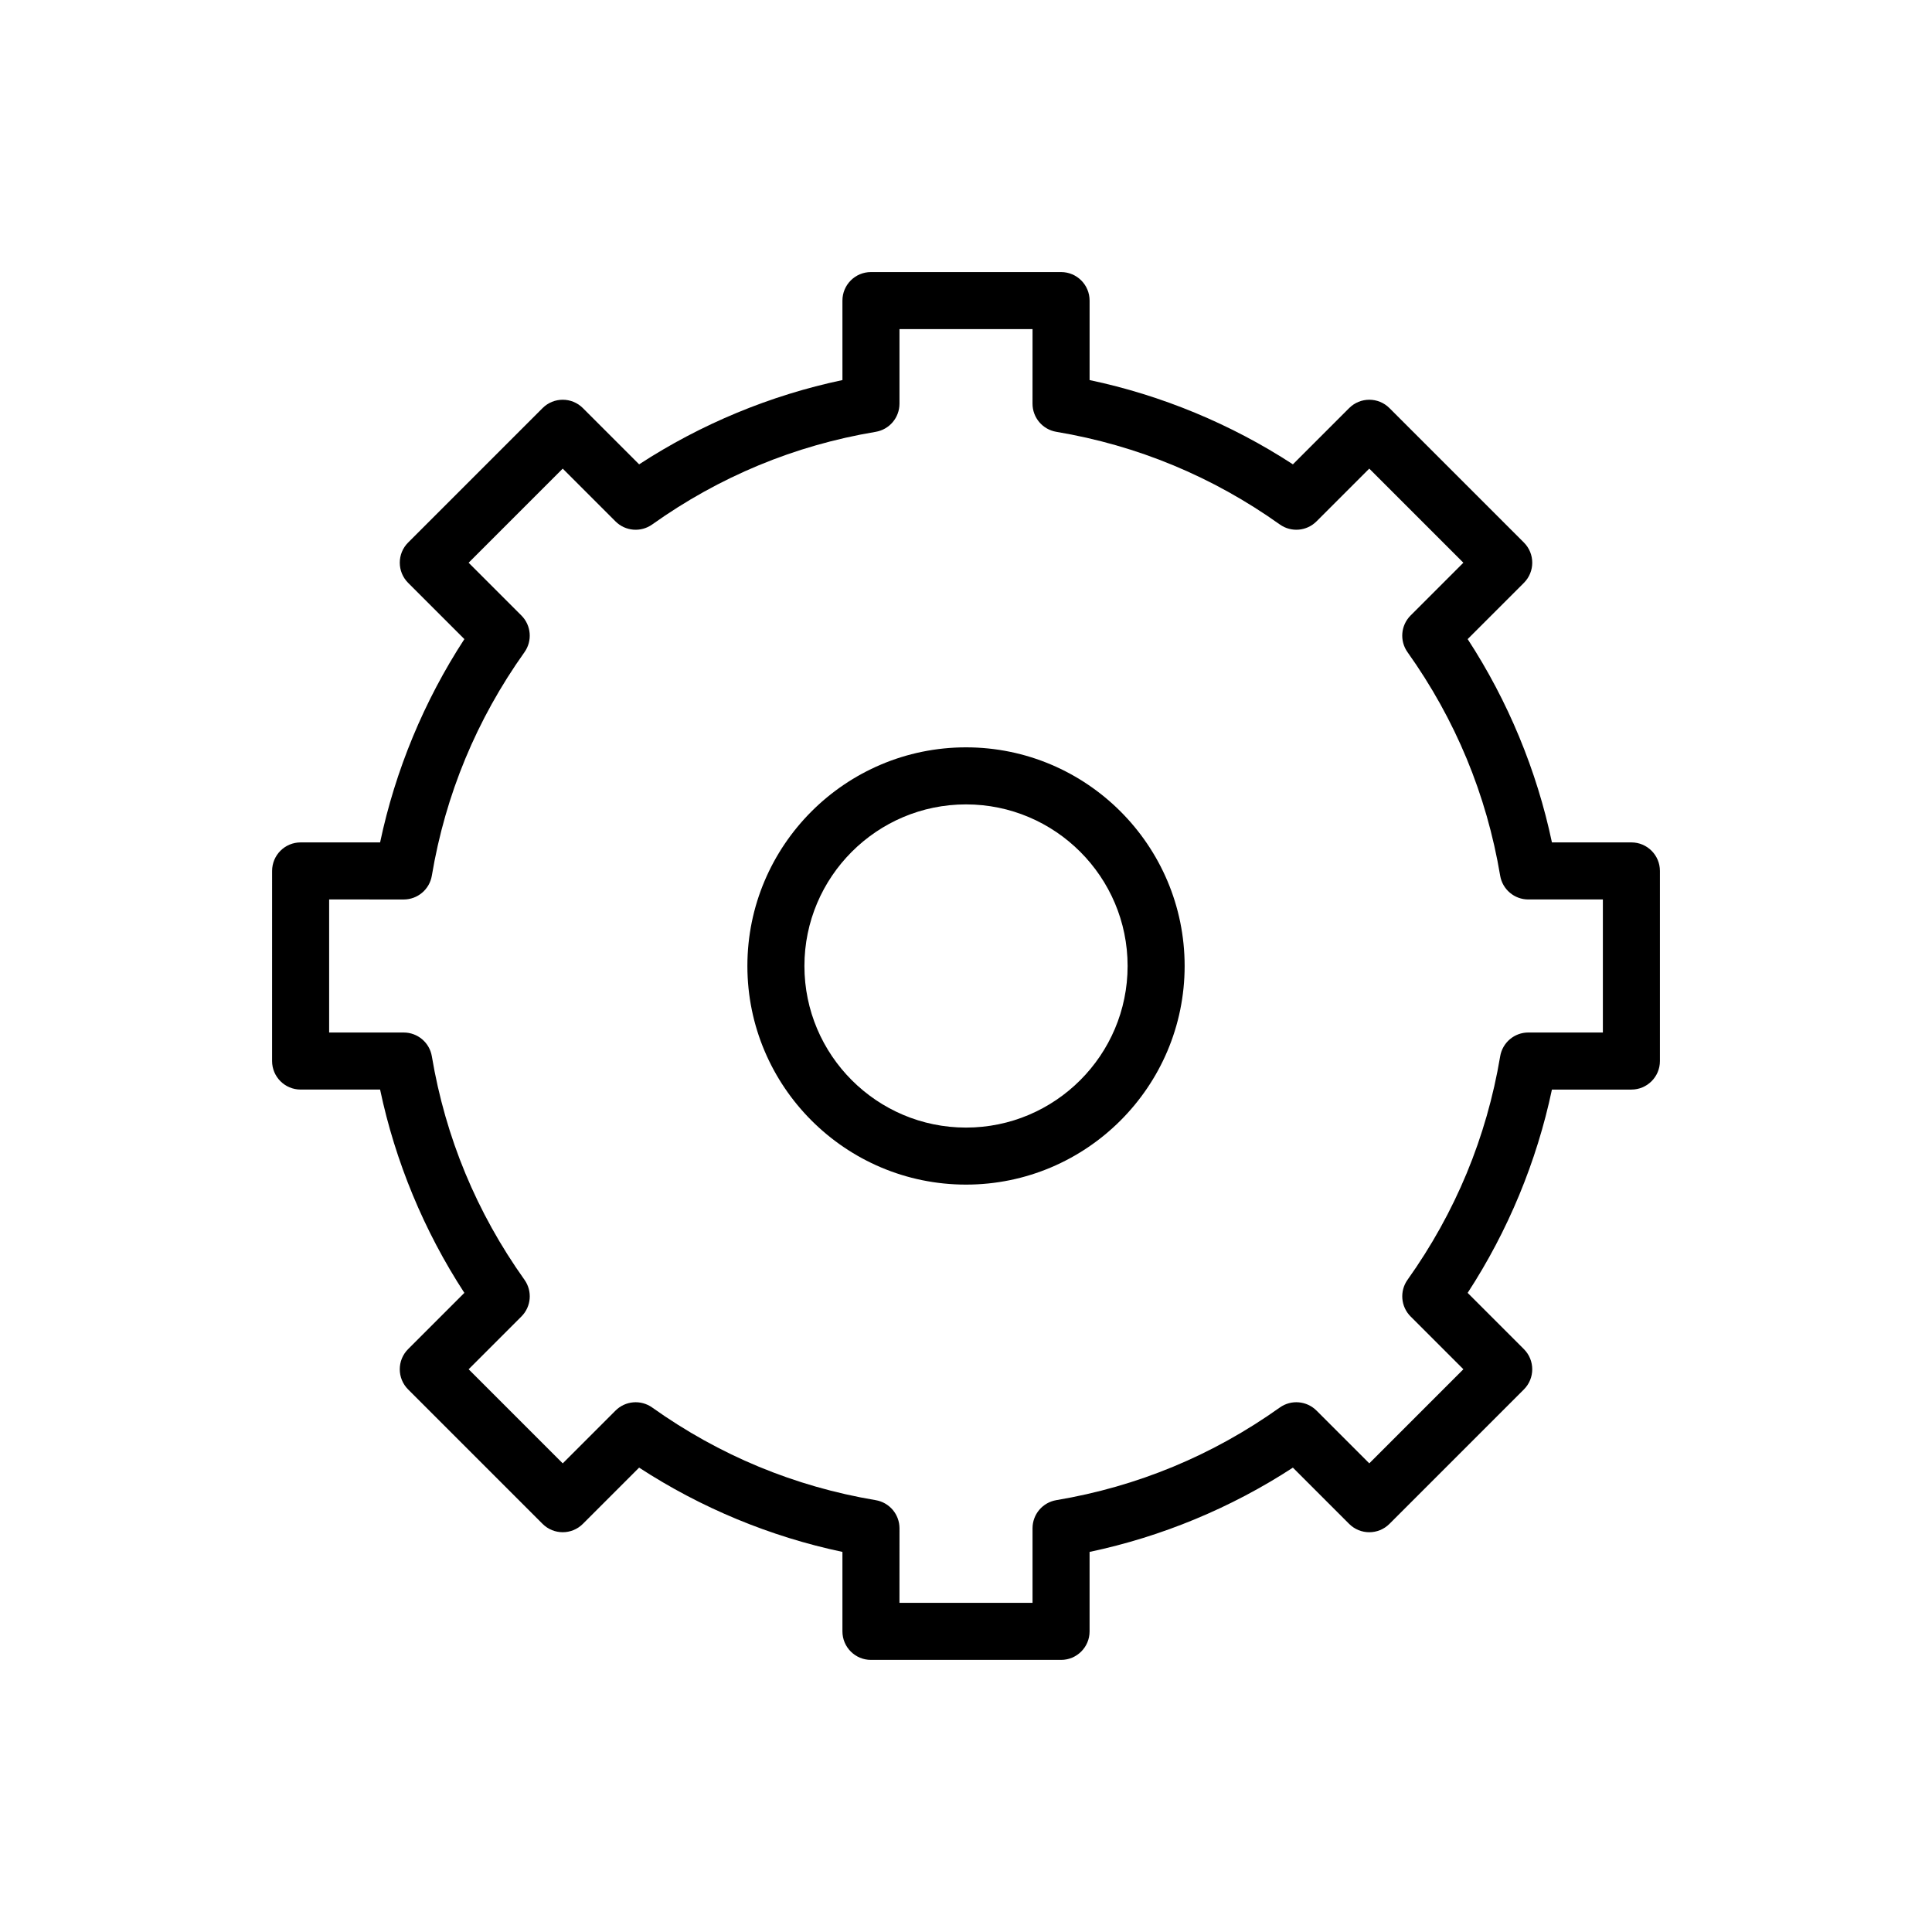
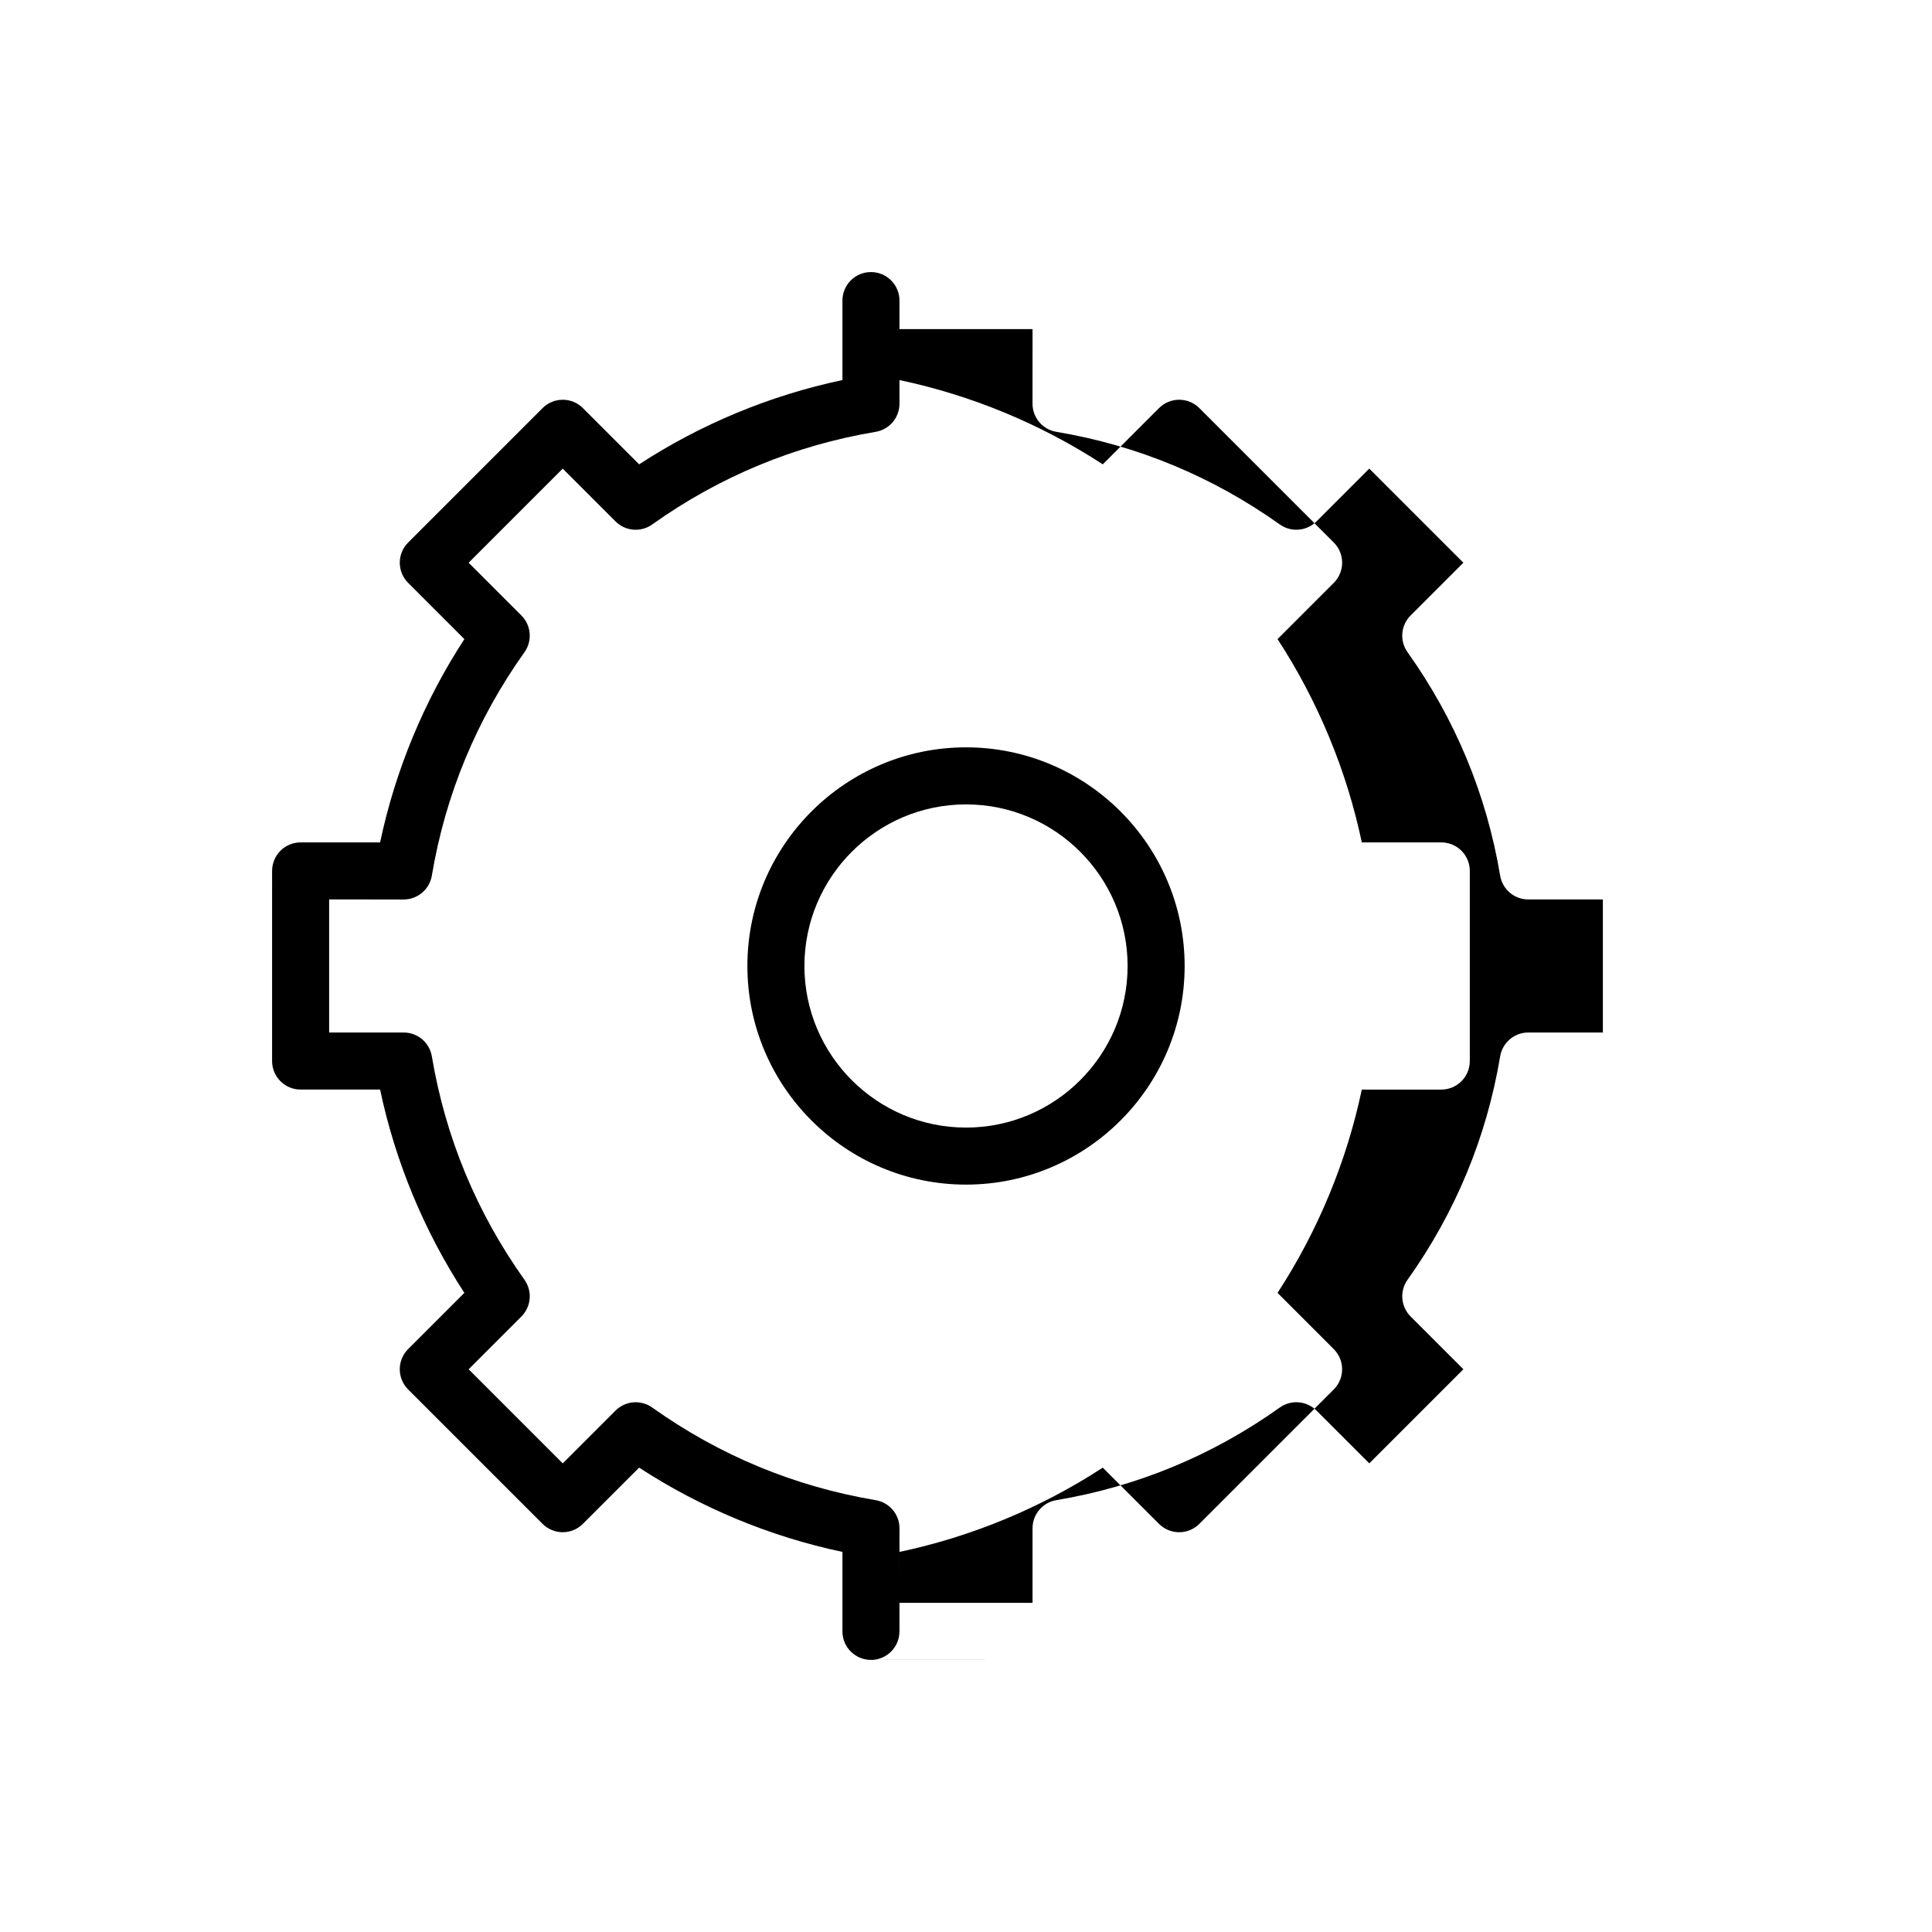
<svg xmlns="http://www.w3.org/2000/svg" fill="#000000" width="800px" height="800px" version="1.1" viewBox="144 144 512 512">
-   <path d="m425.19 583.89h-50.379c-4.176 0-7.559-3.379-7.559-7.559v-21.062c-19.086-4.019-37.492-11.652-53.879-22.332l-14.902 14.902c-2.953 2.953-7.734 2.953-10.688 0l-35.625-35.625c-2.953-2.949-2.953-7.738 0-10.688l14.902-14.902c-10.68-16.383-18.312-34.793-22.332-53.879h-21.062c-4.176 0-7.559-3.379-7.559-7.559l0.004-50.379c0-4.176 3.379-7.559 7.559-7.559h21.062c4.019-19.086 11.652-37.492 22.332-53.879l-14.902-14.902c-2.953-2.949-2.953-7.738 0-10.688l35.625-35.625c2.953-2.953 7.734-2.953 10.688 0l14.902 14.902c16.383-10.68 34.793-18.312 53.879-22.332l-0.004-21.062c0-4.176 3.379-7.559 7.559-7.559h50.383c4.176 0 7.559 3.379 7.559 7.559v21.062c19.086 4.019 37.492 11.652 53.879 22.332l14.902-14.902c2.953-2.953 7.734-2.953 10.688 0l35.625 35.625c2.953 2.949 2.953 7.738 0 10.688l-14.902 14.902c10.68 16.383 18.312 34.793 22.332 53.879h21.059c4.176 0 7.559 3.379 7.559 7.559v50.383c0 4.176-3.379 7.559-7.559 7.559h-21.062c-4.019 19.086-11.652 37.492-22.332 53.879l14.902 14.902c2.953 2.949 2.953 7.738 0 10.688l-35.625 35.625c-2.953 2.953-7.734 2.953-10.688 0l-14.902-14.902c-16.383 10.68-34.793 18.312-53.879 22.332v21.059c0 4.176-3.379 7.559-7.559 7.559zm-42.824-15.117h35.266v-19.766c0-3.688 2.664-6.84 6.309-7.453 21.484-3.602 41.406-11.863 59.219-24.547 3.008-2.144 7.117-1.793 9.73 0.812l13.984 13.984 24.938-24.938-13.984-13.984c-2.609-2.609-2.953-6.723-0.812-9.73 12.68-17.816 20.945-37.734 24.547-59.219 0.613-3.641 3.762-6.309 7.453-6.309l19.762 0.008v-35.266h-19.766c-3.688 0-6.84-2.664-7.453-6.309-3.602-21.484-11.863-41.406-24.547-59.219-2.141-3.008-1.797-7.117 0.812-9.73l13.984-13.984-24.938-24.938-13.984 13.984c-2.609 2.613-6.723 2.957-9.73 0.812-17.816-12.68-37.734-20.945-59.219-24.547-3.641-0.613-6.309-3.762-6.309-7.453l0.008-19.762h-35.266v19.766c0 3.688-2.664 6.84-6.309 7.453-21.484 3.602-41.406 11.863-59.219 24.547-3.012 2.144-7.125 1.797-9.73-0.812l-13.984-13.984-24.938 24.938 13.984 13.984c2.609 2.609 2.953 6.723 0.812 9.73-12.68 17.816-20.945 37.734-24.547 59.219-0.613 3.641-3.762 6.309-7.453 6.309l-19.762-0.008v35.266h19.766c3.688 0 6.84 2.664 7.453 6.309 3.602 21.484 11.863 41.406 24.547 59.219 2.141 3.008 1.797 7.117-0.812 9.73l-13.984 13.984 24.938 24.938 13.984-13.984c2.606-2.609 6.715-2.957 9.73-0.812 17.816 12.68 37.734 20.945 59.219 24.547 3.641 0.613 6.309 3.762 6.309 7.453zm17.637-110.84c-31.945 0-57.938-25.992-57.938-57.938-0.004-31.949 25.988-57.941 57.938-57.941 31.945 0 57.938 25.992 57.938 57.941 0 31.945-25.992 57.938-57.938 57.938zm0-100.76c-23.613 0-42.824 19.211-42.824 42.824s19.211 42.824 42.824 42.824 42.824-19.211 42.824-42.824-19.211-42.824-42.824-42.824z" />
+   <path d="m425.19 583.89h-50.379c-4.176 0-7.559-3.379-7.559-7.559v-21.062c-19.086-4.019-37.492-11.652-53.879-22.332l-14.902 14.902c-2.953 2.953-7.734 2.953-10.688 0l-35.625-35.625c-2.953-2.949-2.953-7.738 0-10.688l14.902-14.902c-10.68-16.383-18.312-34.793-22.332-53.879h-21.062c-4.176 0-7.559-3.379-7.559-7.559l0.004-50.379c0-4.176 3.379-7.559 7.559-7.559h21.062c4.019-19.086 11.652-37.492 22.332-53.879l-14.902-14.902c-2.953-2.949-2.953-7.738 0-10.688l35.625-35.625c2.953-2.953 7.734-2.953 10.688 0l14.902 14.902c16.383-10.68 34.793-18.312 53.879-22.332l-0.004-21.062c0-4.176 3.379-7.559 7.559-7.559c4.176 0 7.559 3.379 7.559 7.559v21.062c19.086 4.019 37.492 11.652 53.879 22.332l14.902-14.902c2.953-2.953 7.734-2.953 10.688 0l35.625 35.625c2.953 2.949 2.953 7.738 0 10.688l-14.902 14.902c10.68 16.383 18.312 34.793 22.332 53.879h21.059c4.176 0 7.559 3.379 7.559 7.559v50.383c0 4.176-3.379 7.559-7.559 7.559h-21.062c-4.019 19.086-11.652 37.492-22.332 53.879l14.902 14.902c2.953 2.949 2.953 7.738 0 10.688l-35.625 35.625c-2.953 2.953-7.734 2.953-10.688 0l-14.902-14.902c-16.383 10.68-34.793 18.312-53.879 22.332v21.059c0 4.176-3.379 7.559-7.559 7.559zm-42.824-15.117h35.266v-19.766c0-3.688 2.664-6.84 6.309-7.453 21.484-3.602 41.406-11.863 59.219-24.547 3.008-2.144 7.117-1.793 9.73 0.812l13.984 13.984 24.938-24.938-13.984-13.984c-2.609-2.609-2.953-6.723-0.812-9.73 12.68-17.816 20.945-37.734 24.547-59.219 0.613-3.641 3.762-6.309 7.453-6.309l19.762 0.008v-35.266h-19.766c-3.688 0-6.84-2.664-7.453-6.309-3.602-21.484-11.863-41.406-24.547-59.219-2.141-3.008-1.797-7.117 0.812-9.73l13.984-13.984-24.938-24.938-13.984 13.984c-2.609 2.613-6.723 2.957-9.73 0.812-17.816-12.68-37.734-20.945-59.219-24.547-3.641-0.613-6.309-3.762-6.309-7.453l0.008-19.762h-35.266v19.766c0 3.688-2.664 6.84-6.309 7.453-21.484 3.602-41.406 11.863-59.219 24.547-3.012 2.144-7.125 1.797-9.73-0.812l-13.984-13.984-24.938 24.938 13.984 13.984c2.609 2.609 2.953 6.723 0.812 9.73-12.68 17.816-20.945 37.734-24.547 59.219-0.613 3.641-3.762 6.309-7.453 6.309l-19.762-0.008v35.266h19.766c3.688 0 6.84 2.664 7.453 6.309 3.602 21.484 11.863 41.406 24.547 59.219 2.141 3.008 1.797 7.117-0.812 9.73l-13.984 13.984 24.938 24.938 13.984-13.984c2.606-2.609 6.715-2.957 9.73-0.812 17.816 12.68 37.734 20.945 59.219 24.547 3.641 0.613 6.309 3.762 6.309 7.453zm17.637-110.84c-31.945 0-57.938-25.992-57.938-57.938-0.004-31.949 25.988-57.941 57.938-57.941 31.945 0 57.938 25.992 57.938 57.941 0 31.945-25.992 57.938-57.938 57.938zm0-100.76c-23.613 0-42.824 19.211-42.824 42.824s19.211 42.824 42.824 42.824 42.824-19.211 42.824-42.824-19.211-42.824-42.824-42.824z" />
</svg>